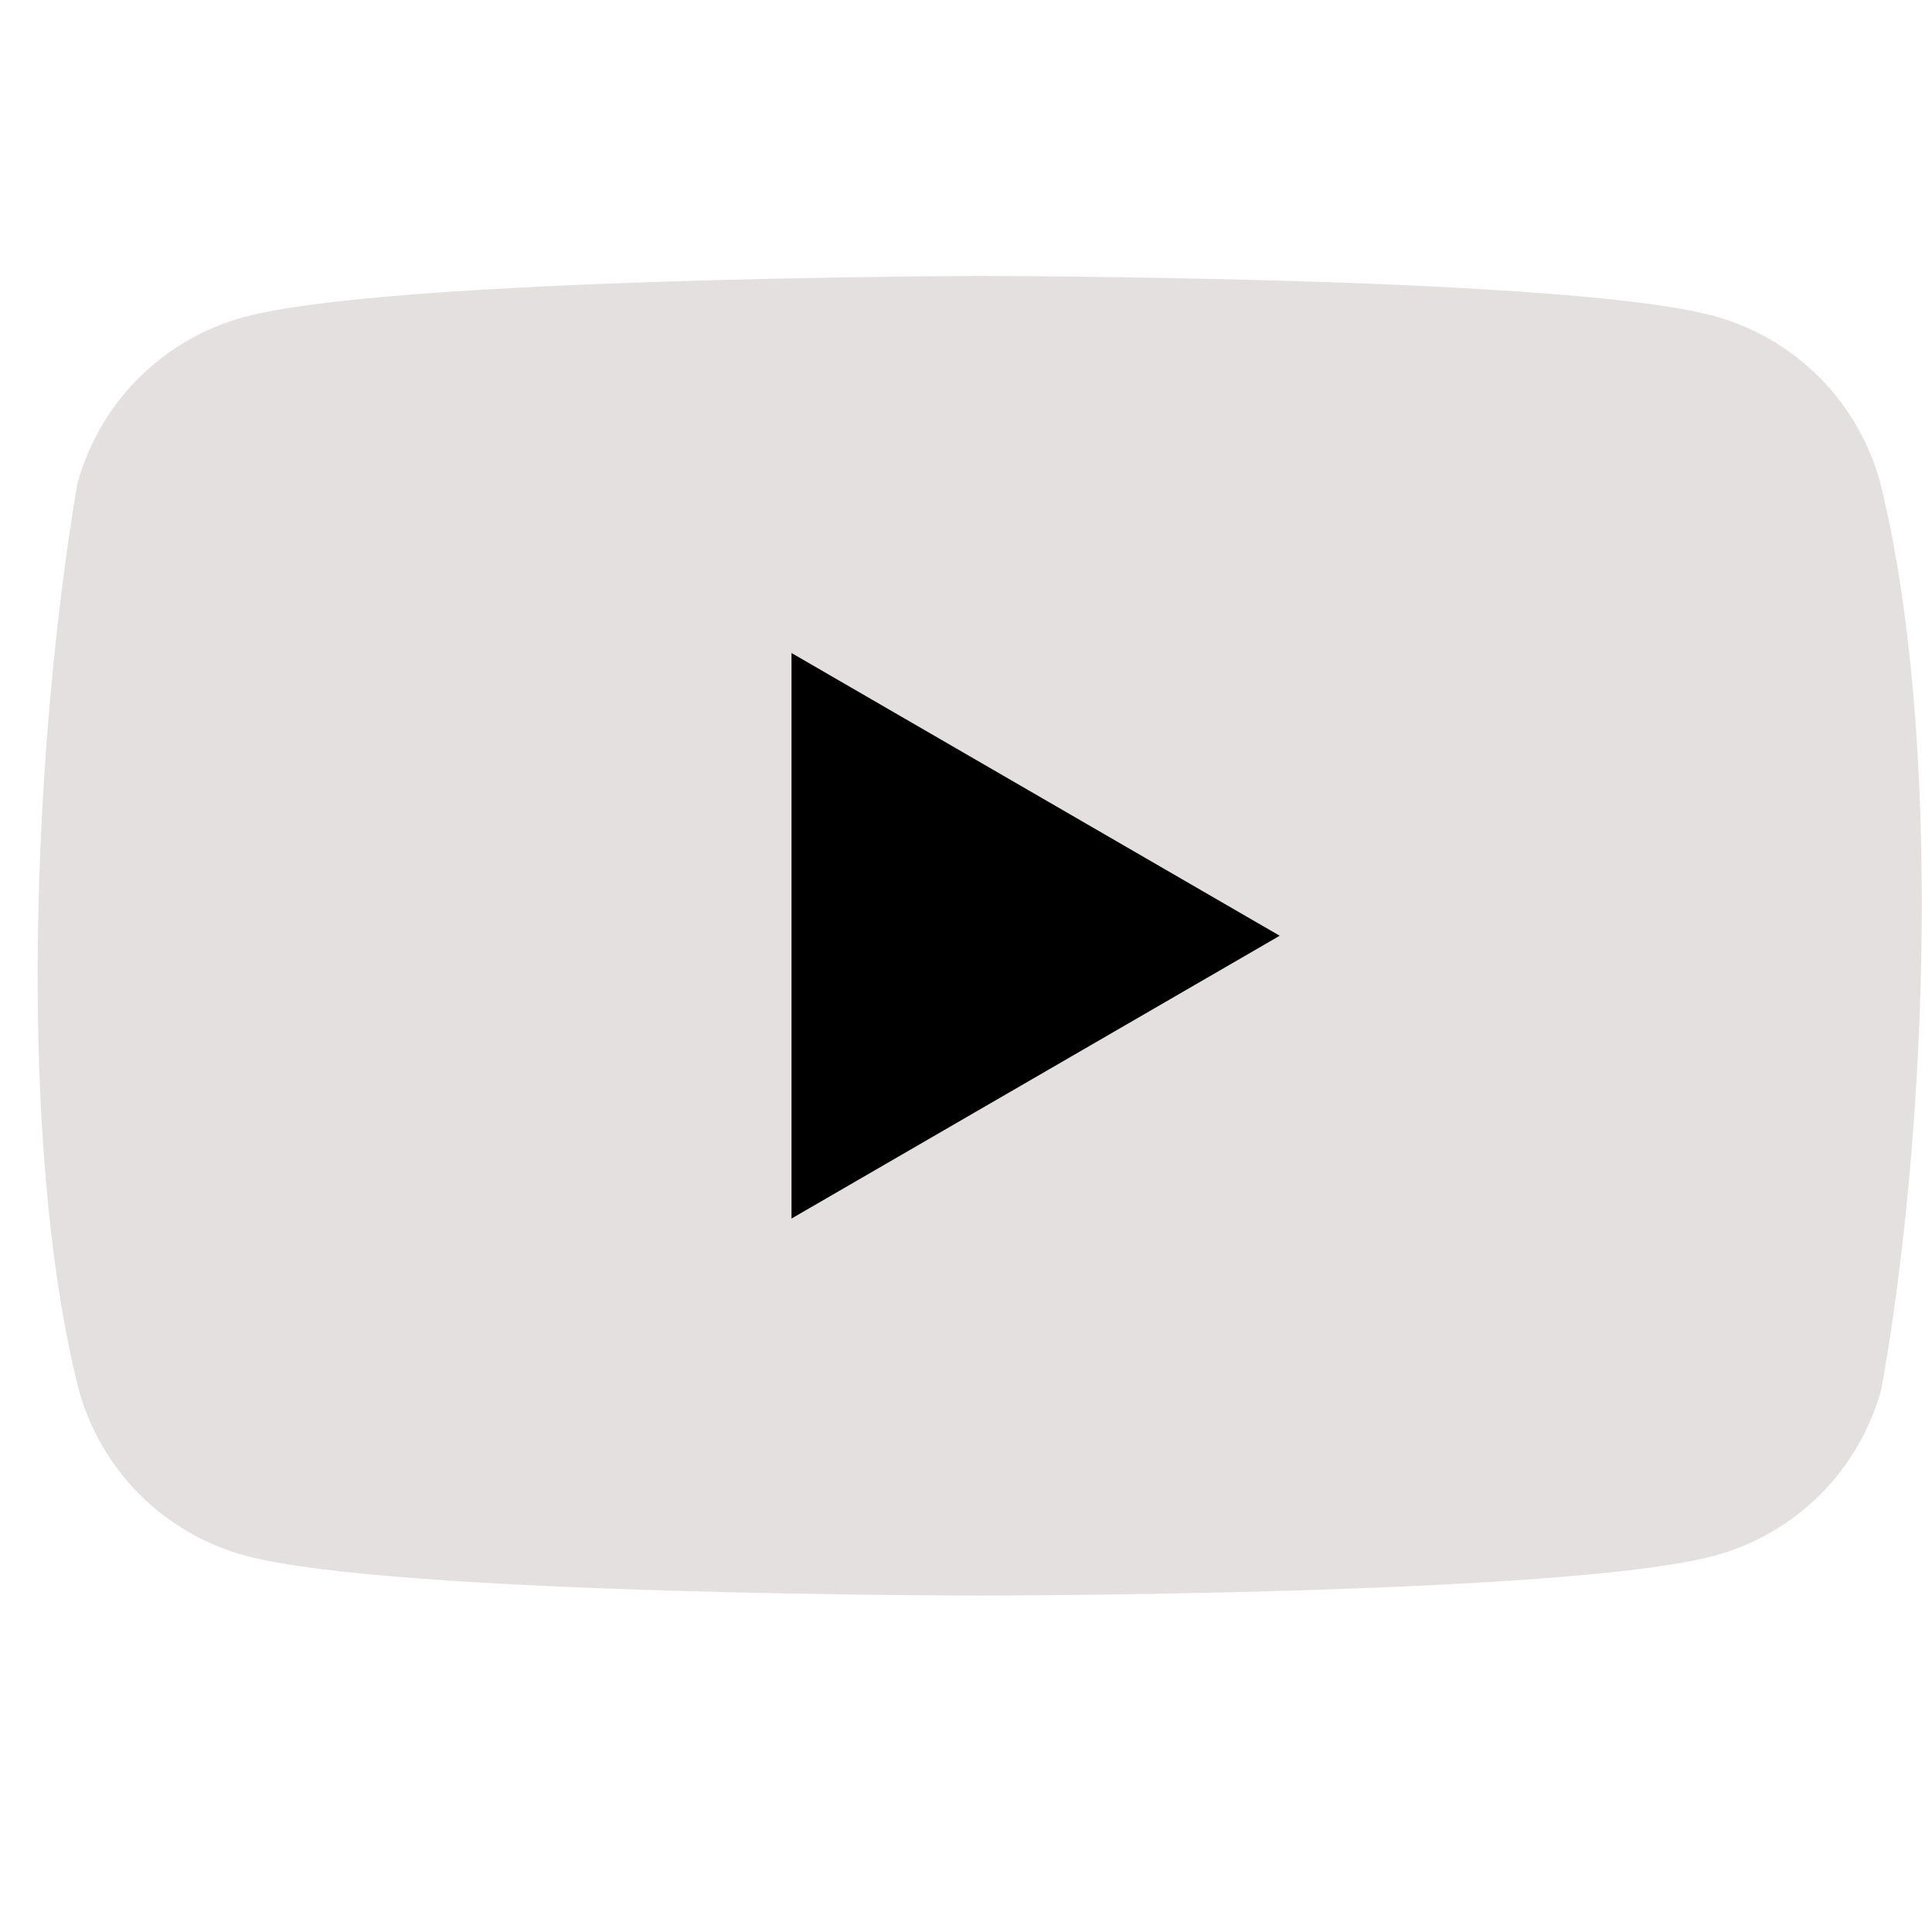
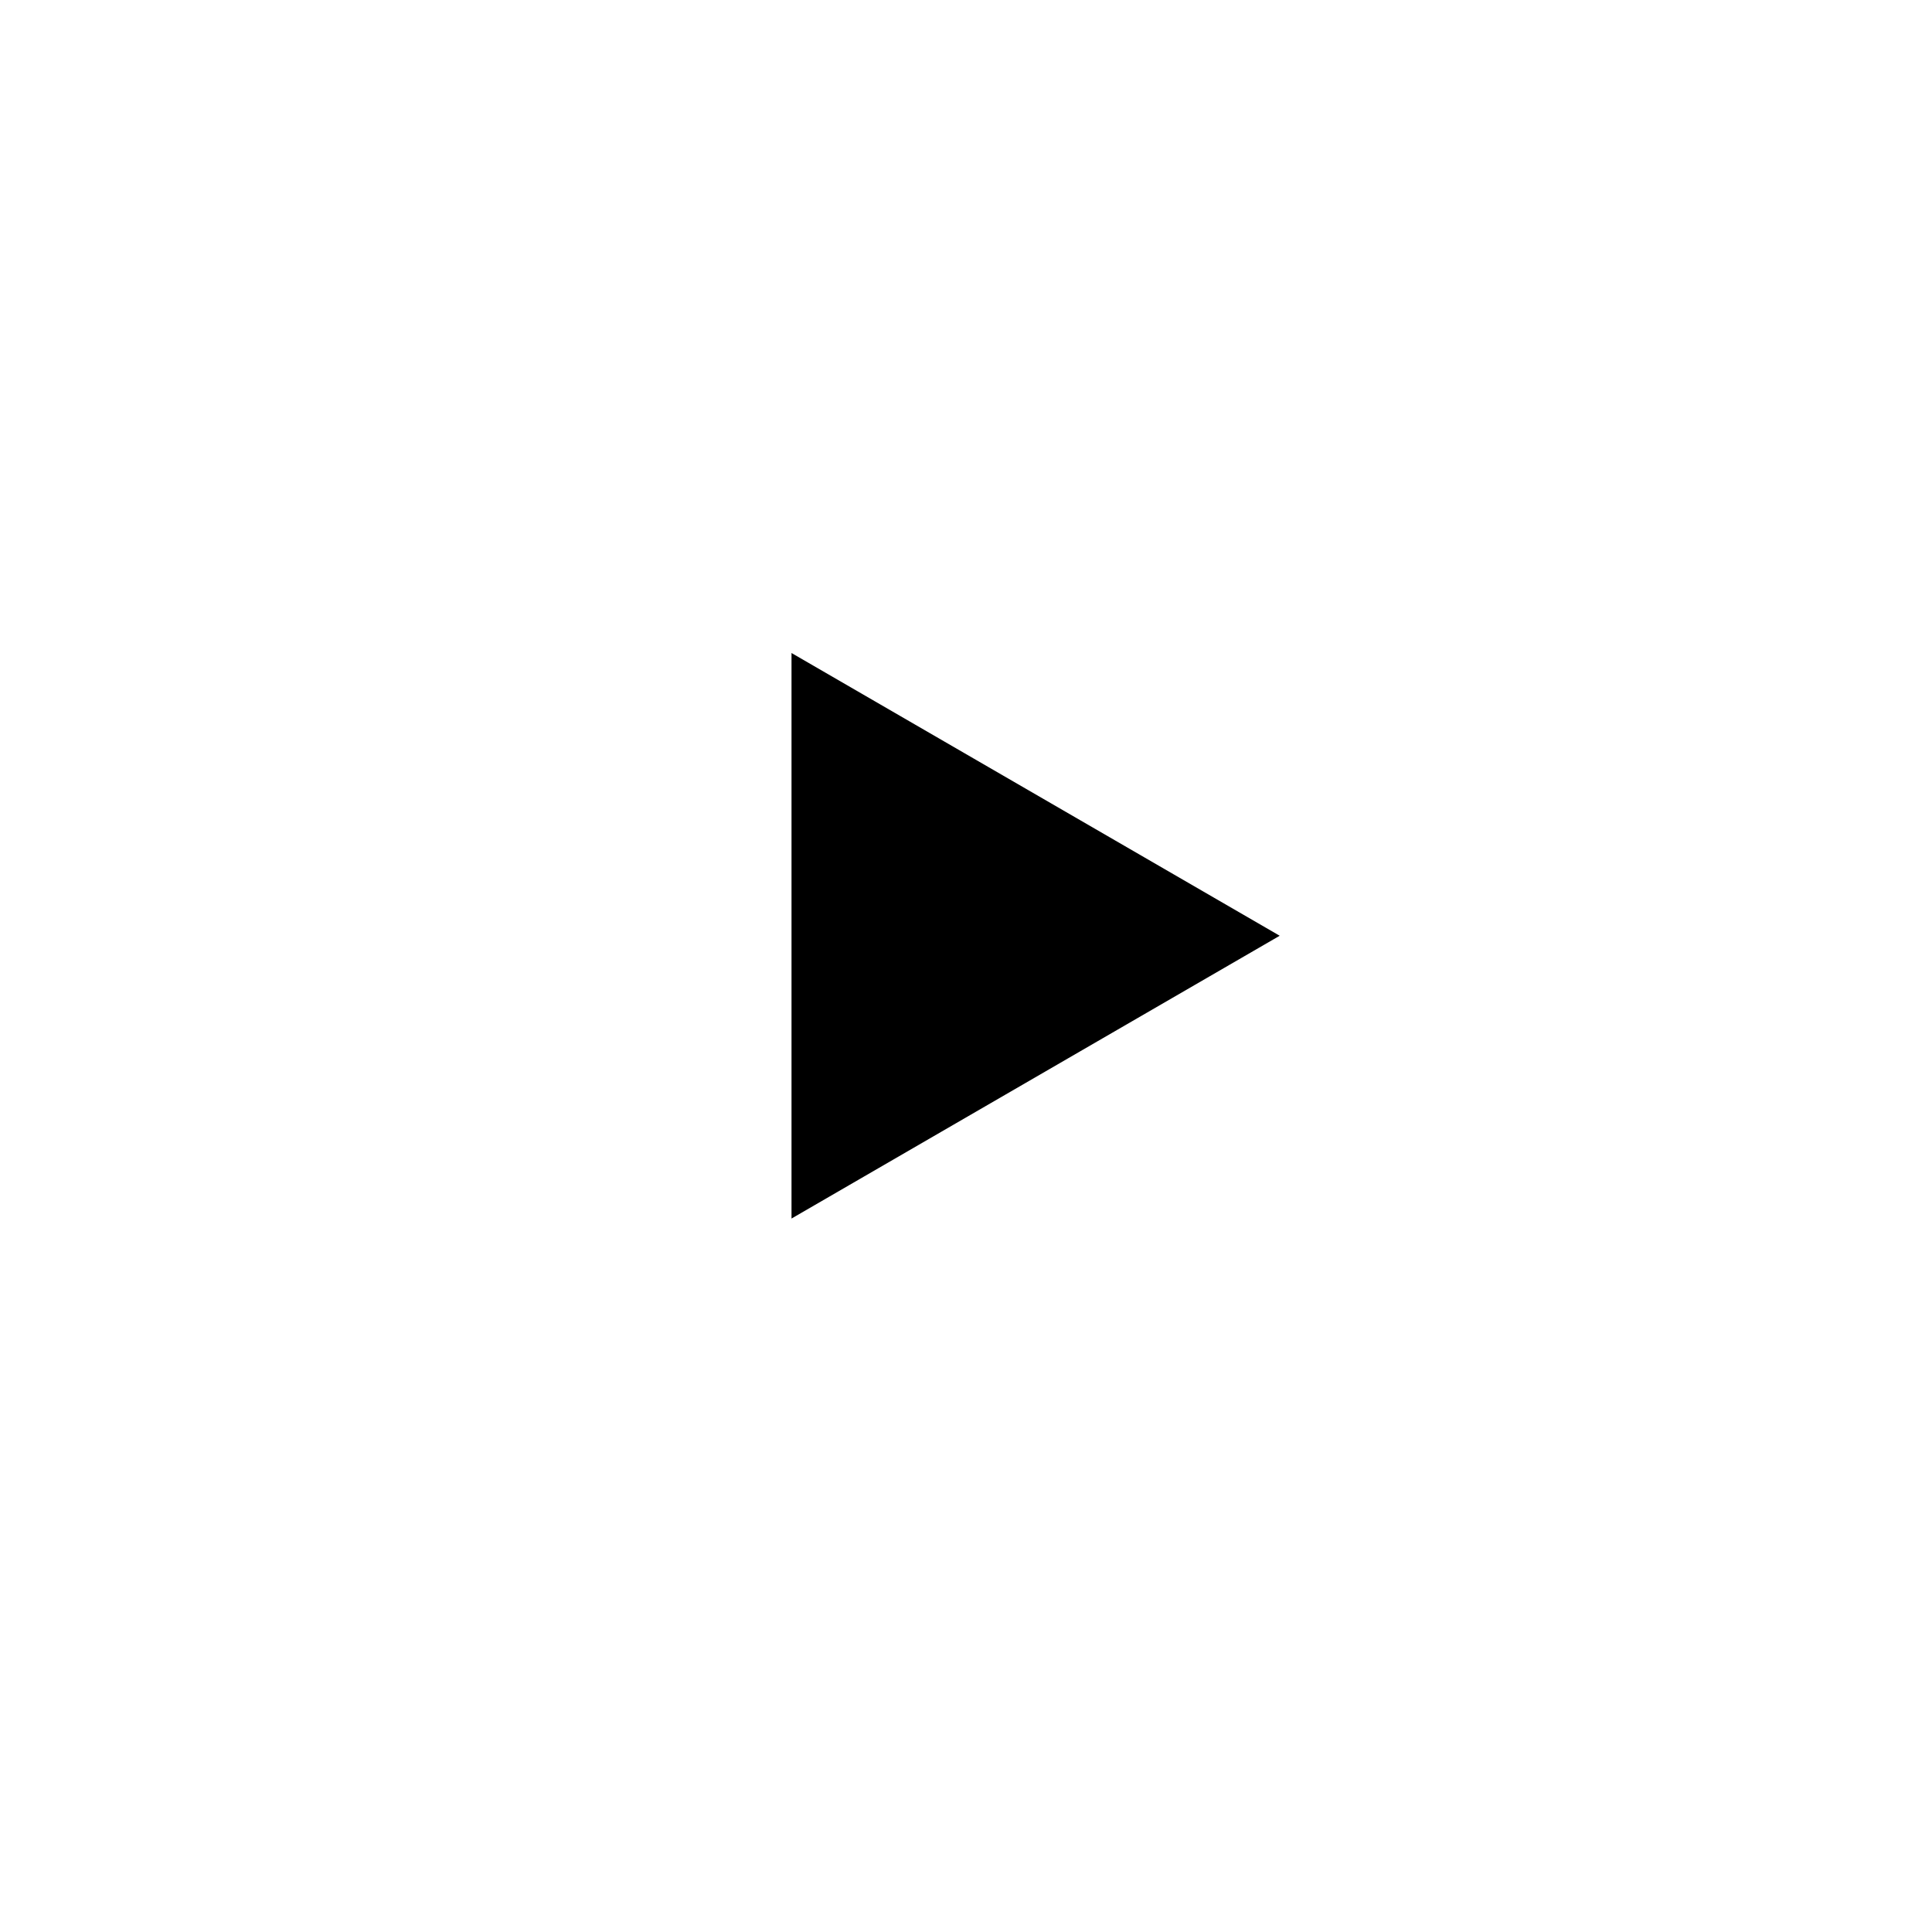
<svg xmlns="http://www.w3.org/2000/svg" width="35" height="35" viewBox="0 0 35 25" fill="none">
  <g clip-path="url(#clip0_6164_4495)">
-     <path d="M34.062 3.743C33.866 3.02 33.484 2.36 32.954 1.83C32.424 1.3 31.765 0.918 31.041 0.722C28.392 0 17.732 0 17.732 0C17.732 0 7.071 0.022 4.422 0.744C3.699 0.94 3.039 1.322 2.509 1.852C1.979 2.382 1.597 3.042 1.401 3.765C0.6 8.472 0.289 15.643 1.423 20.161C1.619 20.885 2.001 21.544 2.531 22.075C3.061 22.605 3.721 22.986 4.444 23.182C7.093 23.905 17.754 23.905 17.754 23.905C17.754 23.905 28.414 23.905 31.063 23.182C31.787 22.986 32.446 22.605 32.976 22.075C33.506 21.544 33.888 20.885 34.084 20.161C34.929 15.448 35.189 8.281 34.062 3.743Z" fill="#E4E0E0" />
    <path d="M14.339 17.075L23.183 11.952L14.339 6.83V17.075Z" fill="black" />
  </g>
</svg>